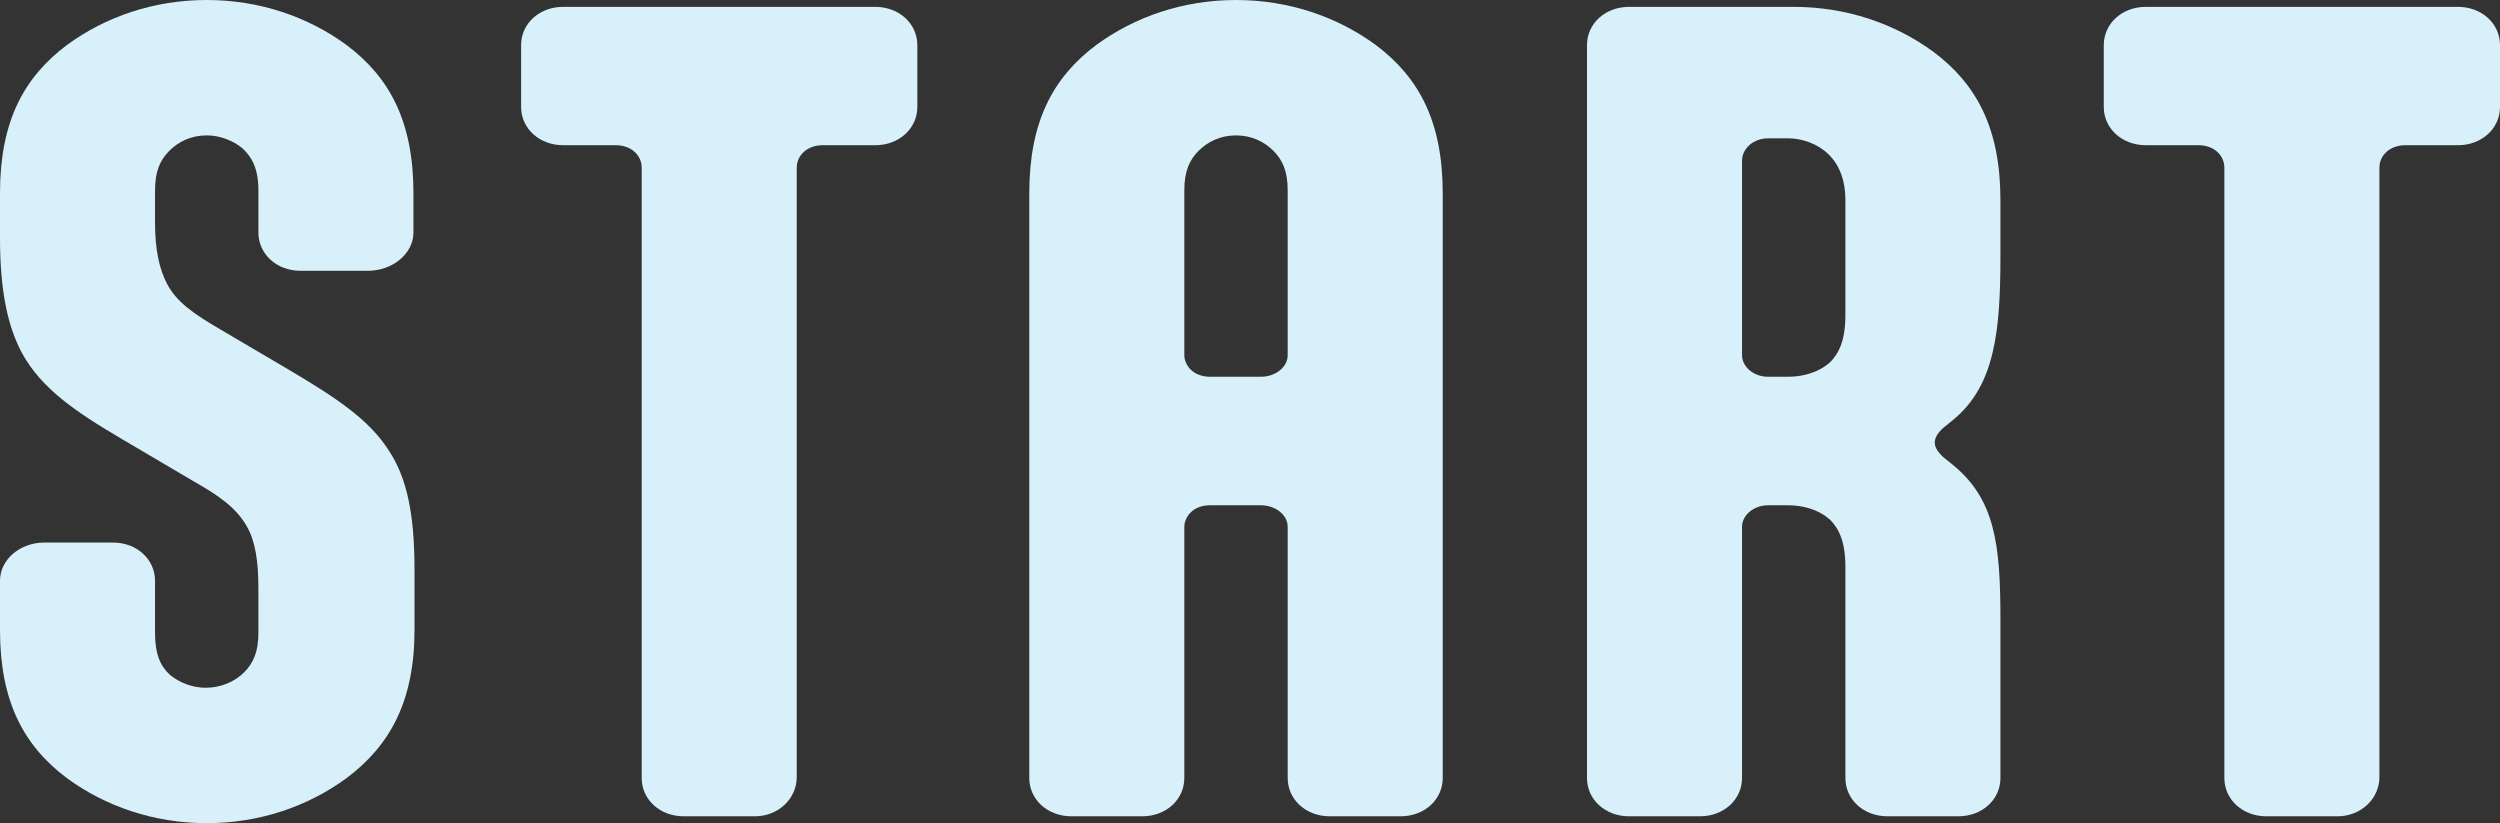
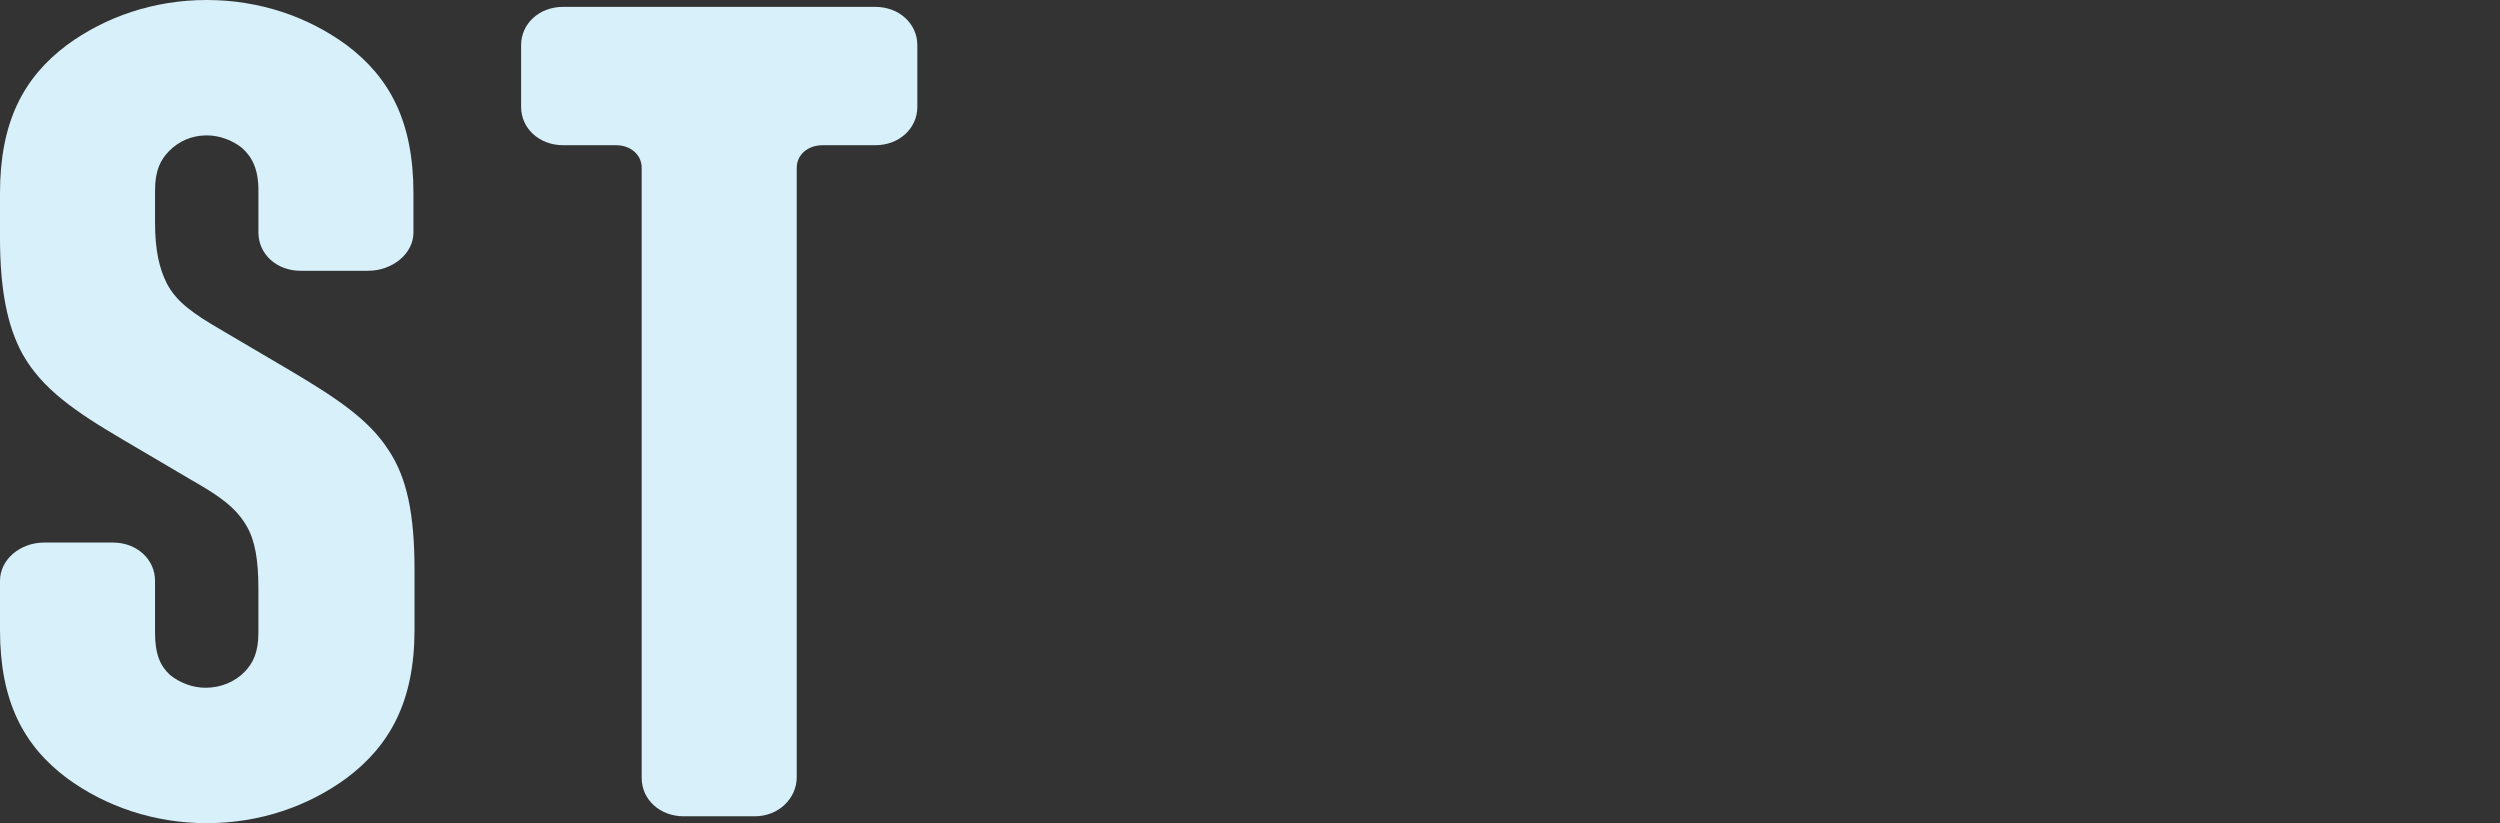
<svg xmlns="http://www.w3.org/2000/svg" id="_レイヤー_2" data-name="レイヤー 2" viewBox="0 0 310.622 102.276">
  <rect x="0" y="0" width="310.622" height="102.276" fill="#333333" stroke="none" />
  <defs>
    <style>
      .cls-1 {
        fill: #d7f0f9;
      }
    </style>
  </defs>
  <g id="_レイヤー_1-2" data-name="レイヤー 1">
    <g>
      <path class="cls-1" d="M51.503,78.261c0,8.899-3.076,14.385-8.428,18.407-4.815,3.535-10.835,5.608-17.391,5.608s-12.574-2.073-17.391-5.608c-5.351-4.022-8.294-9.508-8.294-18.407v-6.095c0-2.682,2.542-4.754,5.485-4.754h8.562c2.942,0,5.217,2.072,5.217,4.754v6.461c0,2.682.669,4.145,1.873,5.242,1.204.975,2.81,1.584,4.414,1.584,1.873,0,3.612-.731,4.816-1.95,1.07-1.097,1.739-2.438,1.739-4.876v-5.485c0-3.535-.401-5.973-1.472-7.802-1.338-2.316-3.479-3.779-6.688-5.607l-8.695-5.12c-6.021-3.535-10.033-6.339-12.441-10.605-1.873-3.413-2.81-7.924-2.81-14.506v-5.486C0,15.116,2.943,9.63,8.294,5.607,13.11,2.072,19.13,0,25.685,0s12.575,2.072,17.391,5.607c5.352,4.023,8.294,9.508,8.294,18.407v4.876c0,2.682-2.675,4.754-5.618,4.754h-8.428c-2.943,0-5.217-2.072-5.217-4.754v-5.242c0-2.682-.803-4.145-2.007-5.242-1.204-.975-2.81-1.584-4.415-1.584-1.872,0-3.478.731-4.682,1.95-1.07,1.097-1.739,2.438-1.739,4.876v4.023c0,3.413.535,5.729,1.472,7.558,1.204,2.316,3.345,3.779,6.688,5.729l8.695,5.12c5.752,3.413,9.766,6.095,12.174,9.874,2.273,3.414,3.21,7.924,3.21,14.872v7.436Z" />
      <path class="cls-1" d="M108.76.854c2.942,0,5.217,2.072,5.217,4.754v7.68c0,2.682-2.274,4.754-5.217,4.754h-6.556c-1.872,0-3.21,1.219-3.21,2.804v75.702c0,2.682-2.274,4.876-5.218,4.876h-8.829c-2.942,0-5.217-2.072-5.217-4.754V20.845c0-1.584-1.338-2.804-3.211-2.804h-6.555c-2.943,0-5.217-2.072-5.217-4.754v-7.68c0-2.682,2.273-4.754,5.217-4.754h38.795Z" />
-       <path class="cls-1" d="M179.257,96.668c0,2.682-2.273,4.754-5.217,4.754h-8.829c-2.943,0-5.217-2.072-5.217-4.754v-31.207c0-1.462-1.472-2.682-3.345-2.682h-6.287c-2.274,0-3.211,1.584-3.211,2.682v31.207c0,2.682-2.274,4.754-5.217,4.754h-8.829c-2.943,0-5.218-2.072-5.218-4.754V24.015c0-8.899,2.943-14.384,8.294-18.407,4.816-3.535,10.836-5.607,17.391-5.607s12.575,2.072,17.391,5.607c5.352,4.023,8.294,9.508,8.294,18.407v72.654ZM150.362,46.811h6.287c1.873,0,3.345-1.219,3.345-2.682v-20.48c0-2.438-.669-3.779-1.739-4.876-1.204-1.219-2.81-1.95-4.683-1.95s-3.478.731-4.682,1.95c-1.07,1.097-1.739,2.438-1.739,4.876v20.48c0,1.097.937,2.682,3.211,2.682Z" />
-       <path class="cls-1" d="M248.551,31.816c0,9.265-.669,16.091-5.886,20.358l-1.204.975c-.669.609-1.07,1.219-1.07,1.829s.401,1.219,1.07,1.829l1.204.975c5.217,4.267,5.886,9.874,5.886,19.139v19.748c0,2.682-2.273,4.754-5.217,4.754h-8.829c-2.943,0-5.217-2.072-5.217-4.754v-26.209c0-3.169-.803-4.754-1.873-5.851-1.605-1.463-3.746-1.829-5.218-1.829h-2.541c-1.739,0-3.211,1.219-3.211,2.682v31.207c0,2.682-2.274,4.754-5.217,4.754h-8.829c-2.943,0-5.218-2.072-5.218-4.754V5.607c0-2.682,2.274-4.754,5.218-4.754h20.467c6.556,0,12.575,2.072,17.391,5.607,5.352,4.022,8.294,9.508,8.294,18.407v6.948ZM219.656,17.188c-1.739,0-3.211,1.219-3.211,2.804v24.137c0,1.462,1.472,2.682,3.211,2.682h2.541c1.472,0,3.612-.366,5.218-1.829,1.07-1.097,1.873-2.682,1.873-5.851v-14.263c0-6.217-4.683-7.68-7.091-7.68h-2.541Z" />
-       <path class="cls-1" d="M305.405.854c2.942,0,5.217,2.072,5.217,4.754v7.68c0,2.682-2.274,4.754-5.217,4.754h-6.556c-1.873,0-3.21,1.219-3.21,2.804v75.702c0,2.682-2.274,4.876-5.218,4.876h-8.829c-2.942,0-5.217-2.072-5.217-4.754V20.845c0-1.584-1.338-2.804-3.211-2.804h-6.555c-2.943,0-5.217-2.072-5.217-4.754v-7.68c0-2.682,2.273-4.754,5.217-4.754h38.795Z" />
    </g>
  </g>
</svg>